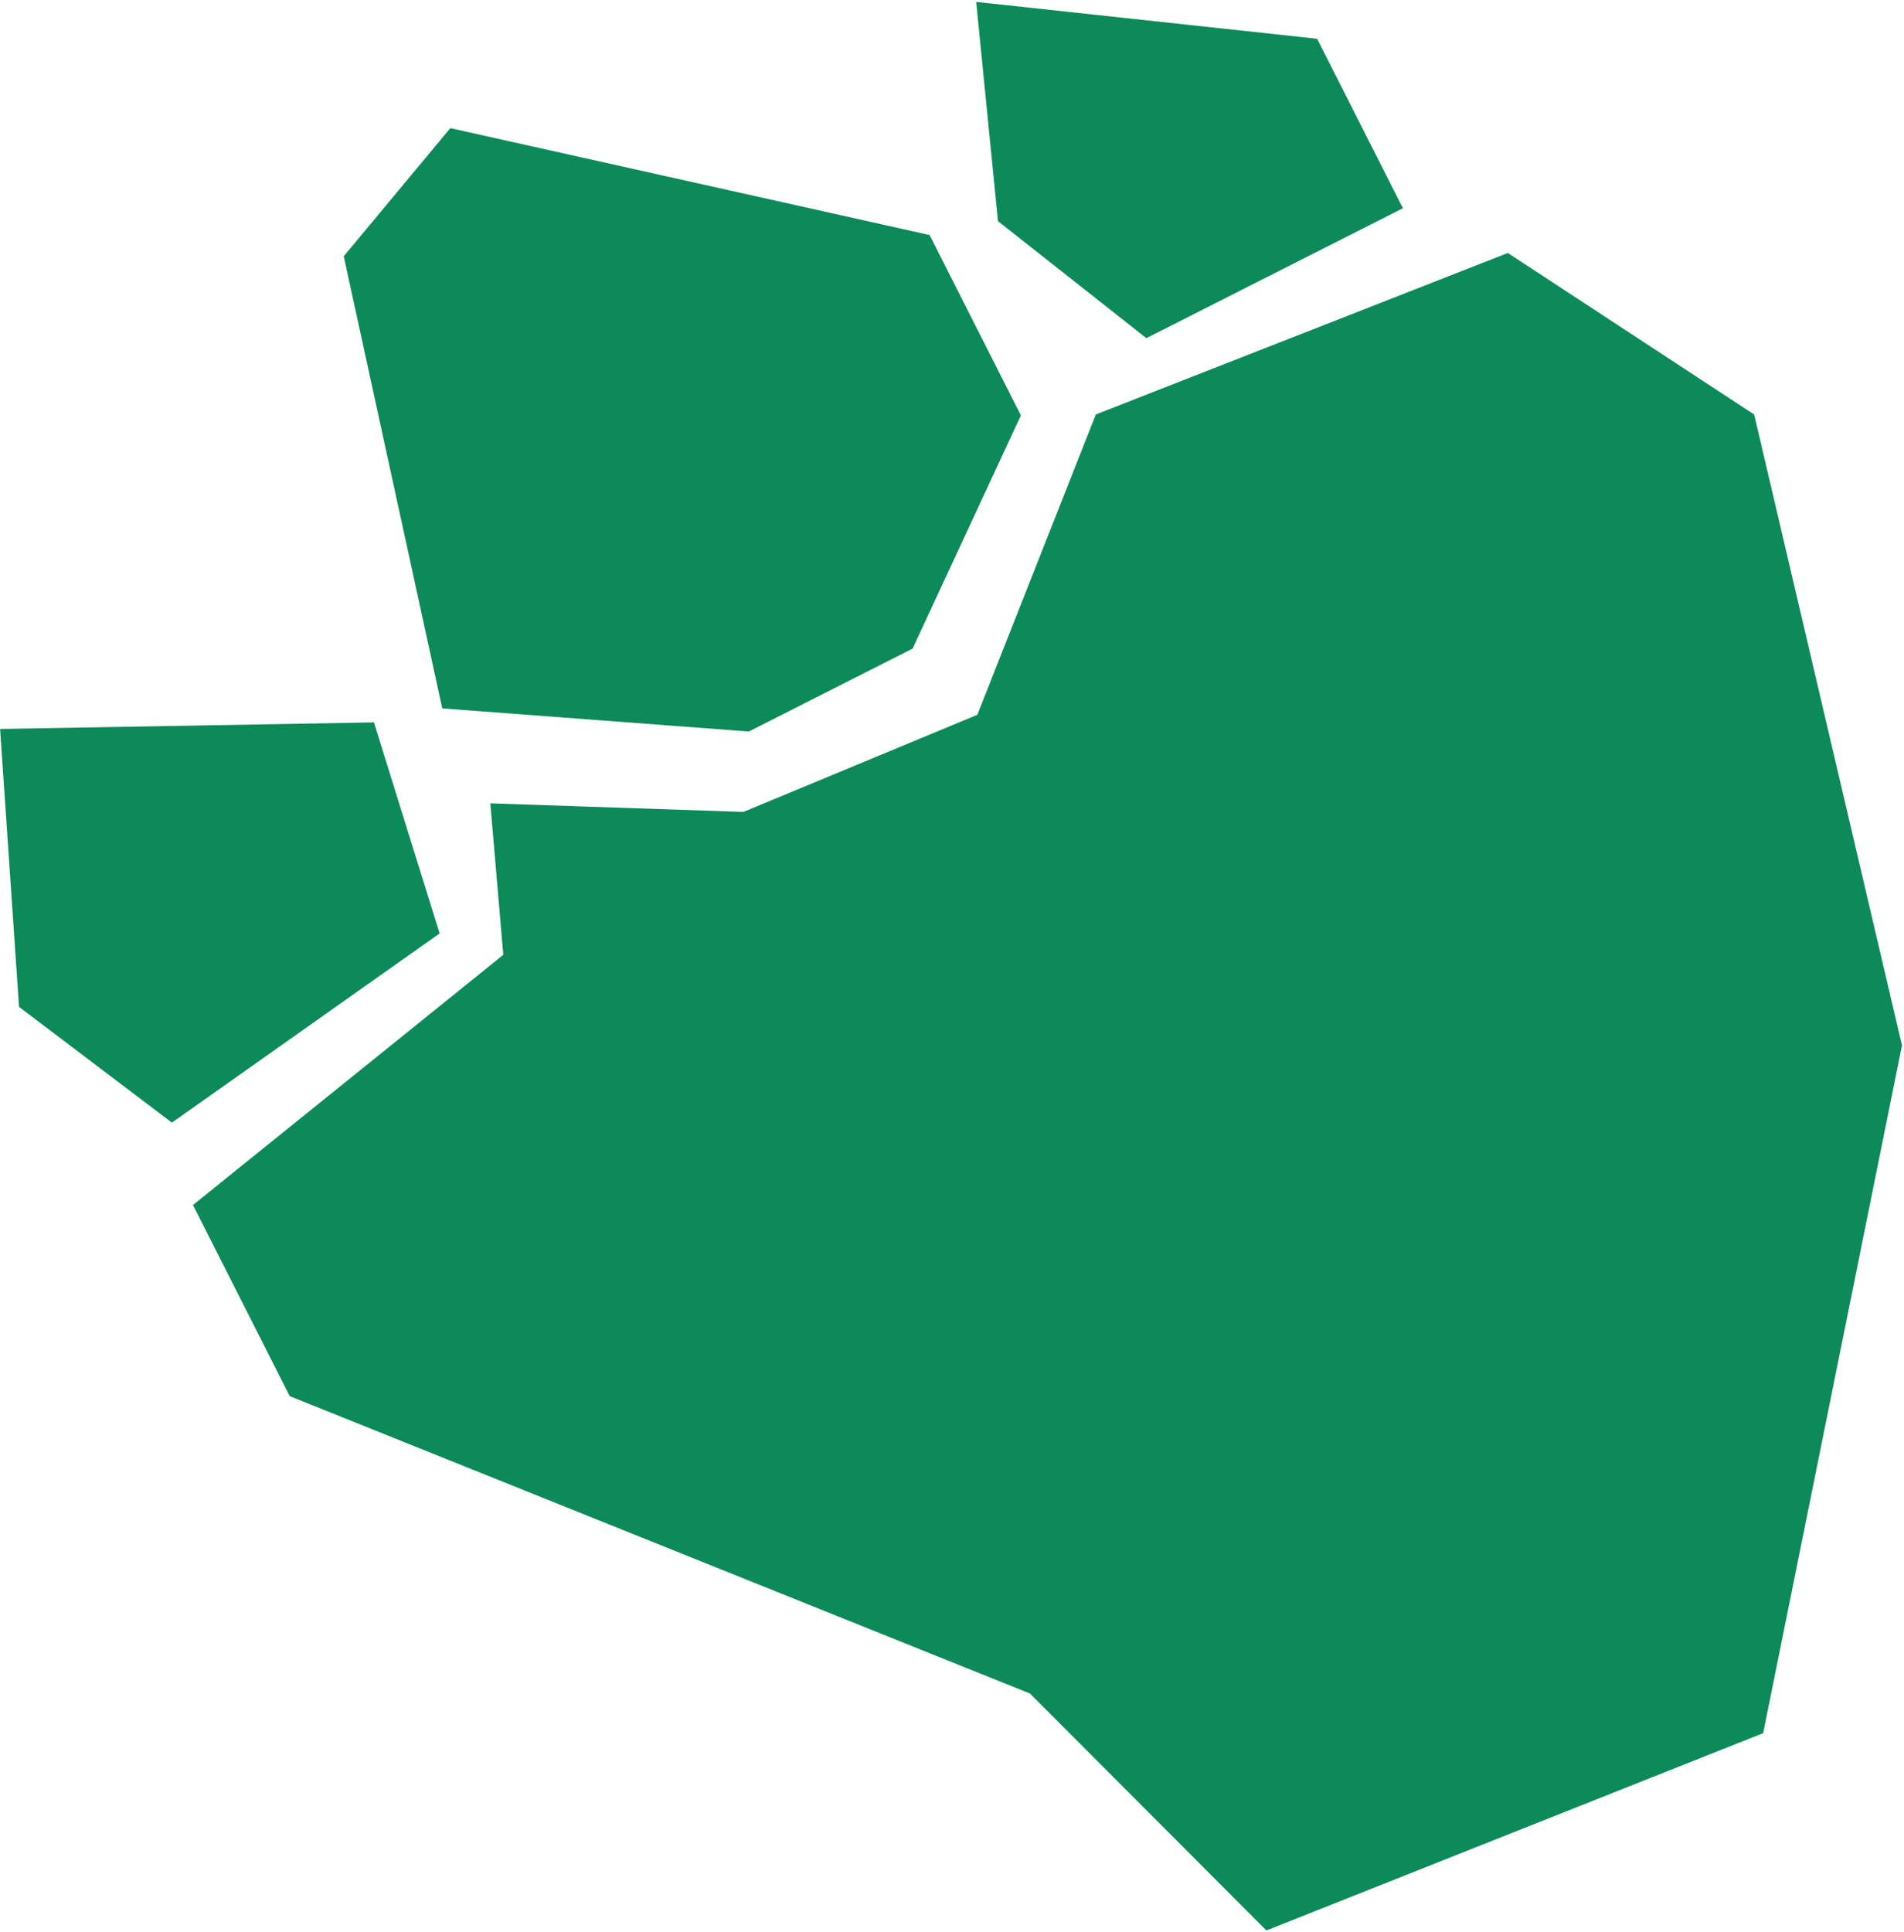
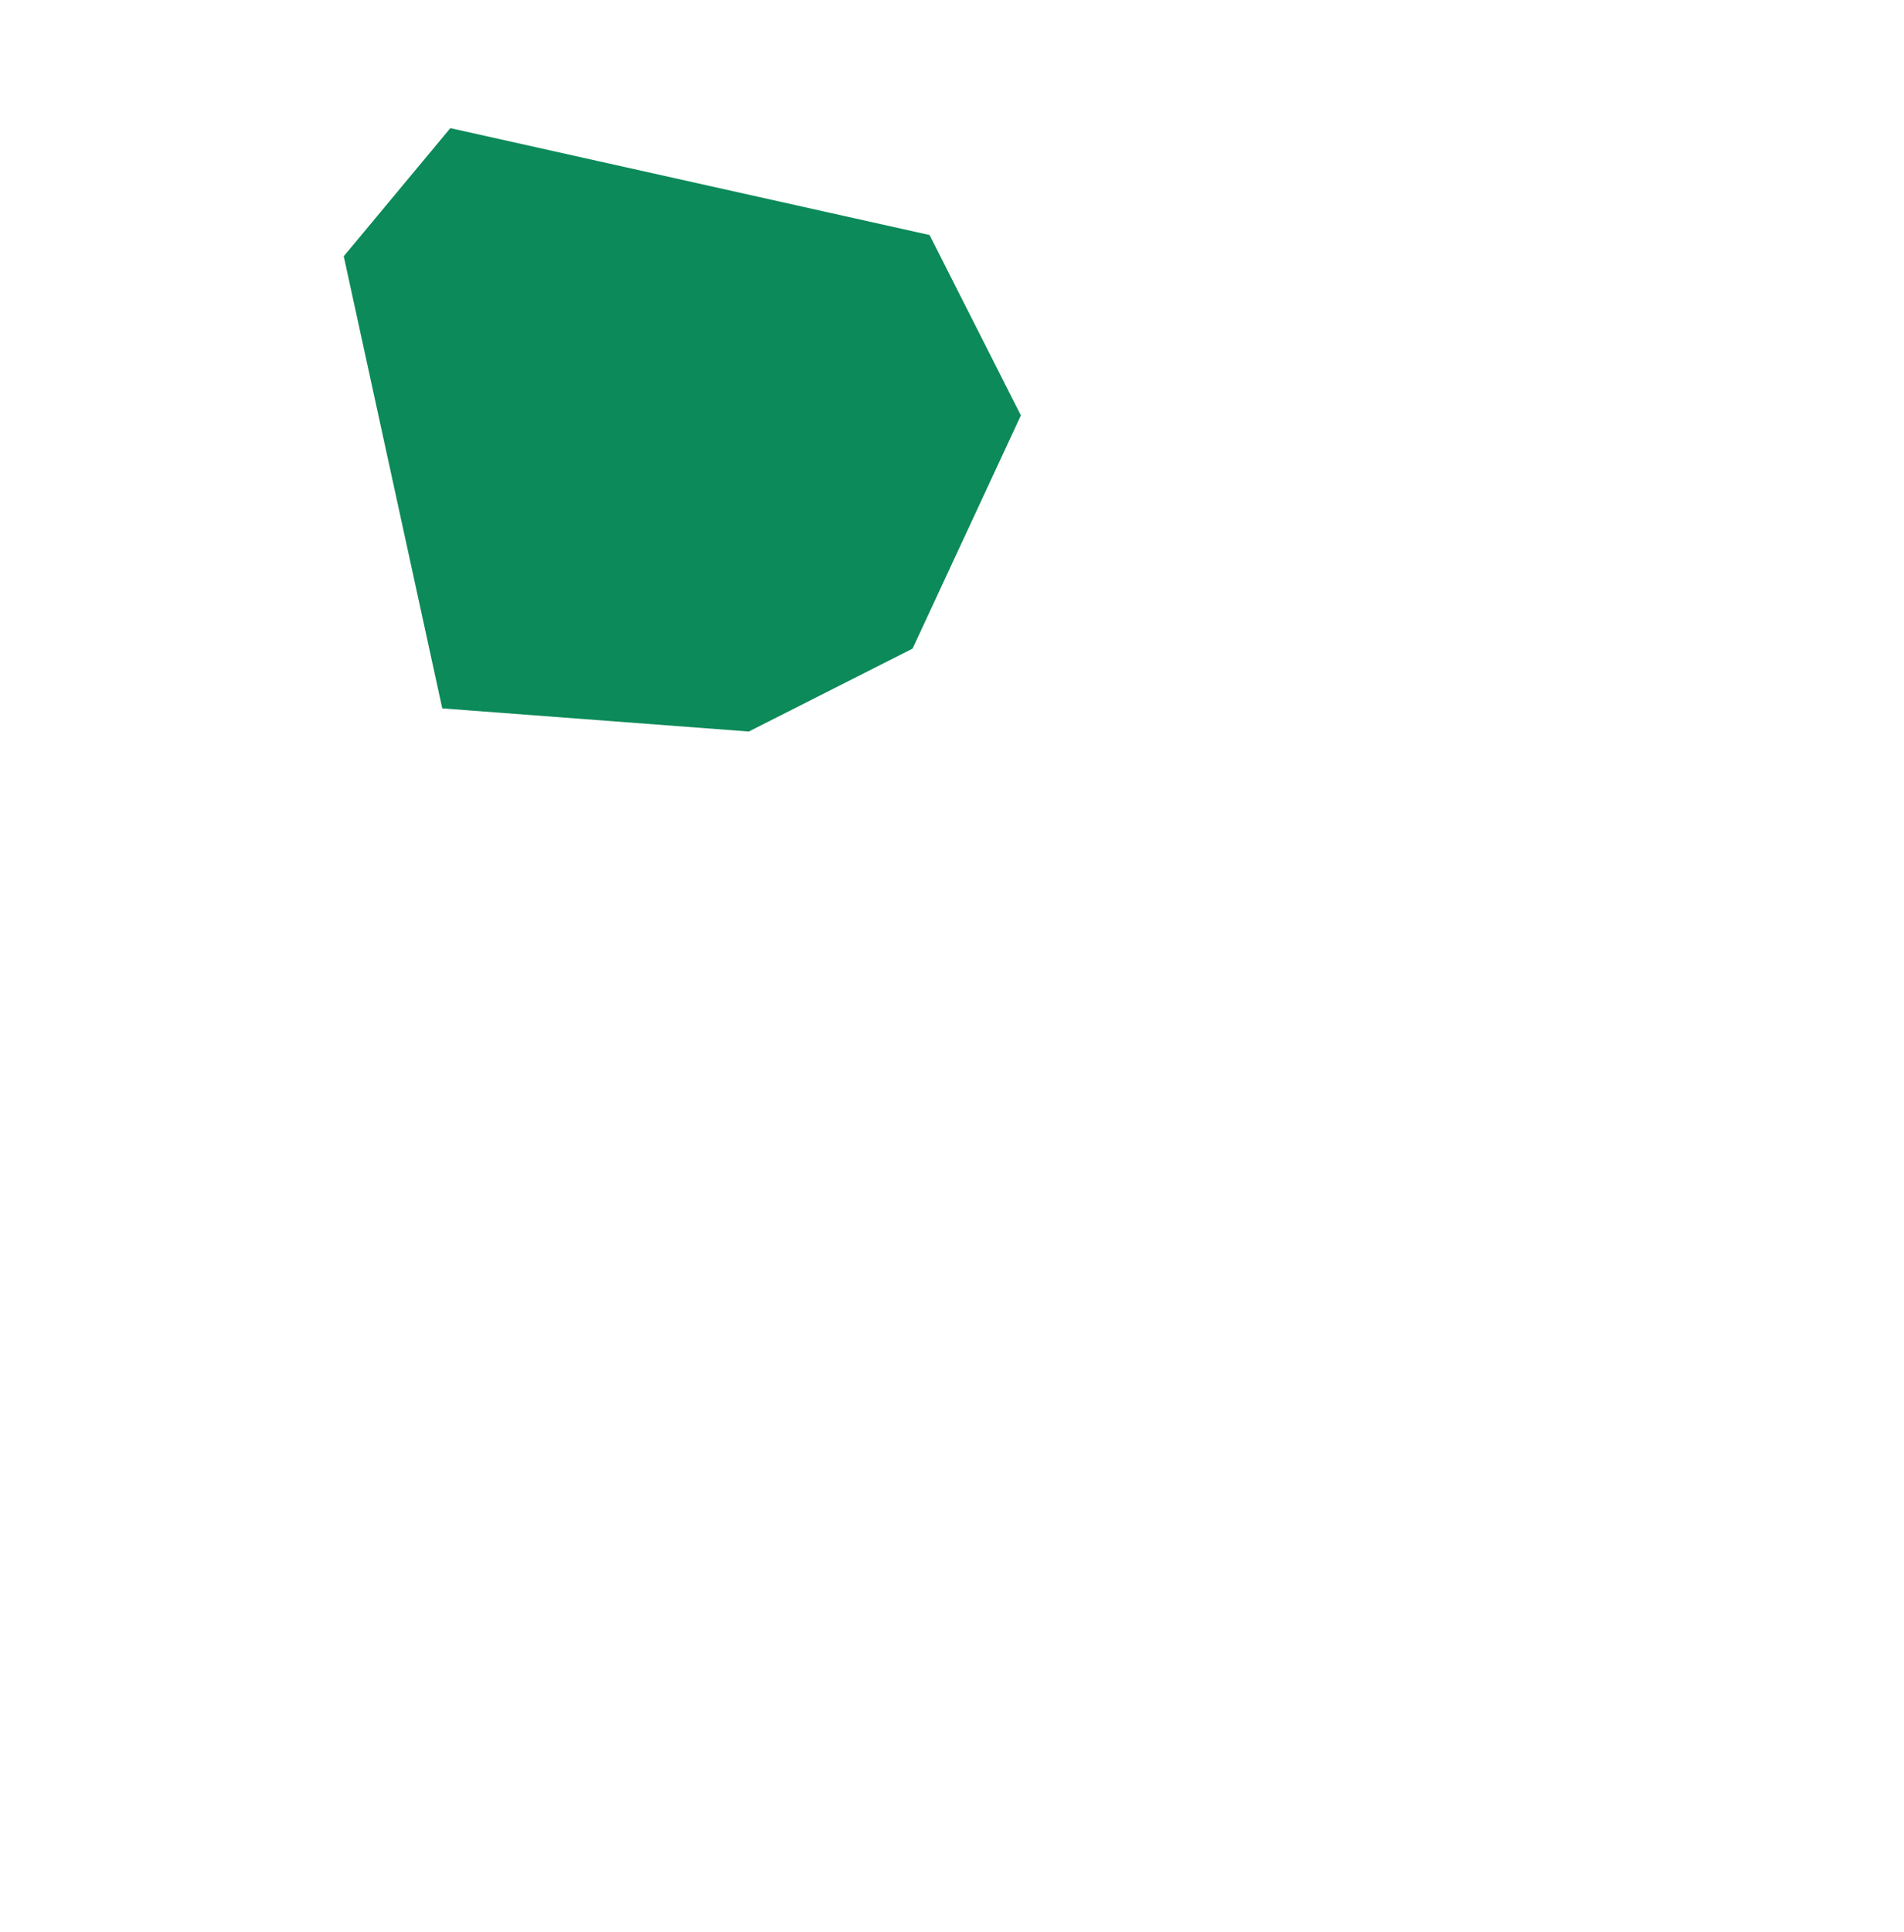
<svg xmlns="http://www.w3.org/2000/svg" width="279" height="283" viewBox="0 0 279 283" fill="none">
-   <path d="M0.016 106.786L2.788 147.493L25.188 164.453L64.416 136.741L54.794 105.825L0.016 106.786Z" fill="#0C8A59" />
  <path d="M50.371 37.54L64.807 103.773L109.728 107.16L133.724 95.013L149.592 60.855L136.216 34.429L65.99 18.77L50.371 37.54Z" fill="#0C8A59" />
-   <path d="M143.043 0.279L146.239 32.398L167.978 49.535L205.571 30.506L193.003 5.679L143.043 0.279Z" fill="#0C8A59" />
-   <path d="M28.281 176.522L42.453 204.517L150.921 248.082L185.573 282.793L258.361 253.889L278.704 153.138L257.041 60.721L220.948 37.06L160.576 60.716L143.215 104.709L108.931 118.938L71.848 117.682L73.749 139.873L28.281 176.522Z" fill="#0C8A59" />
</svg>